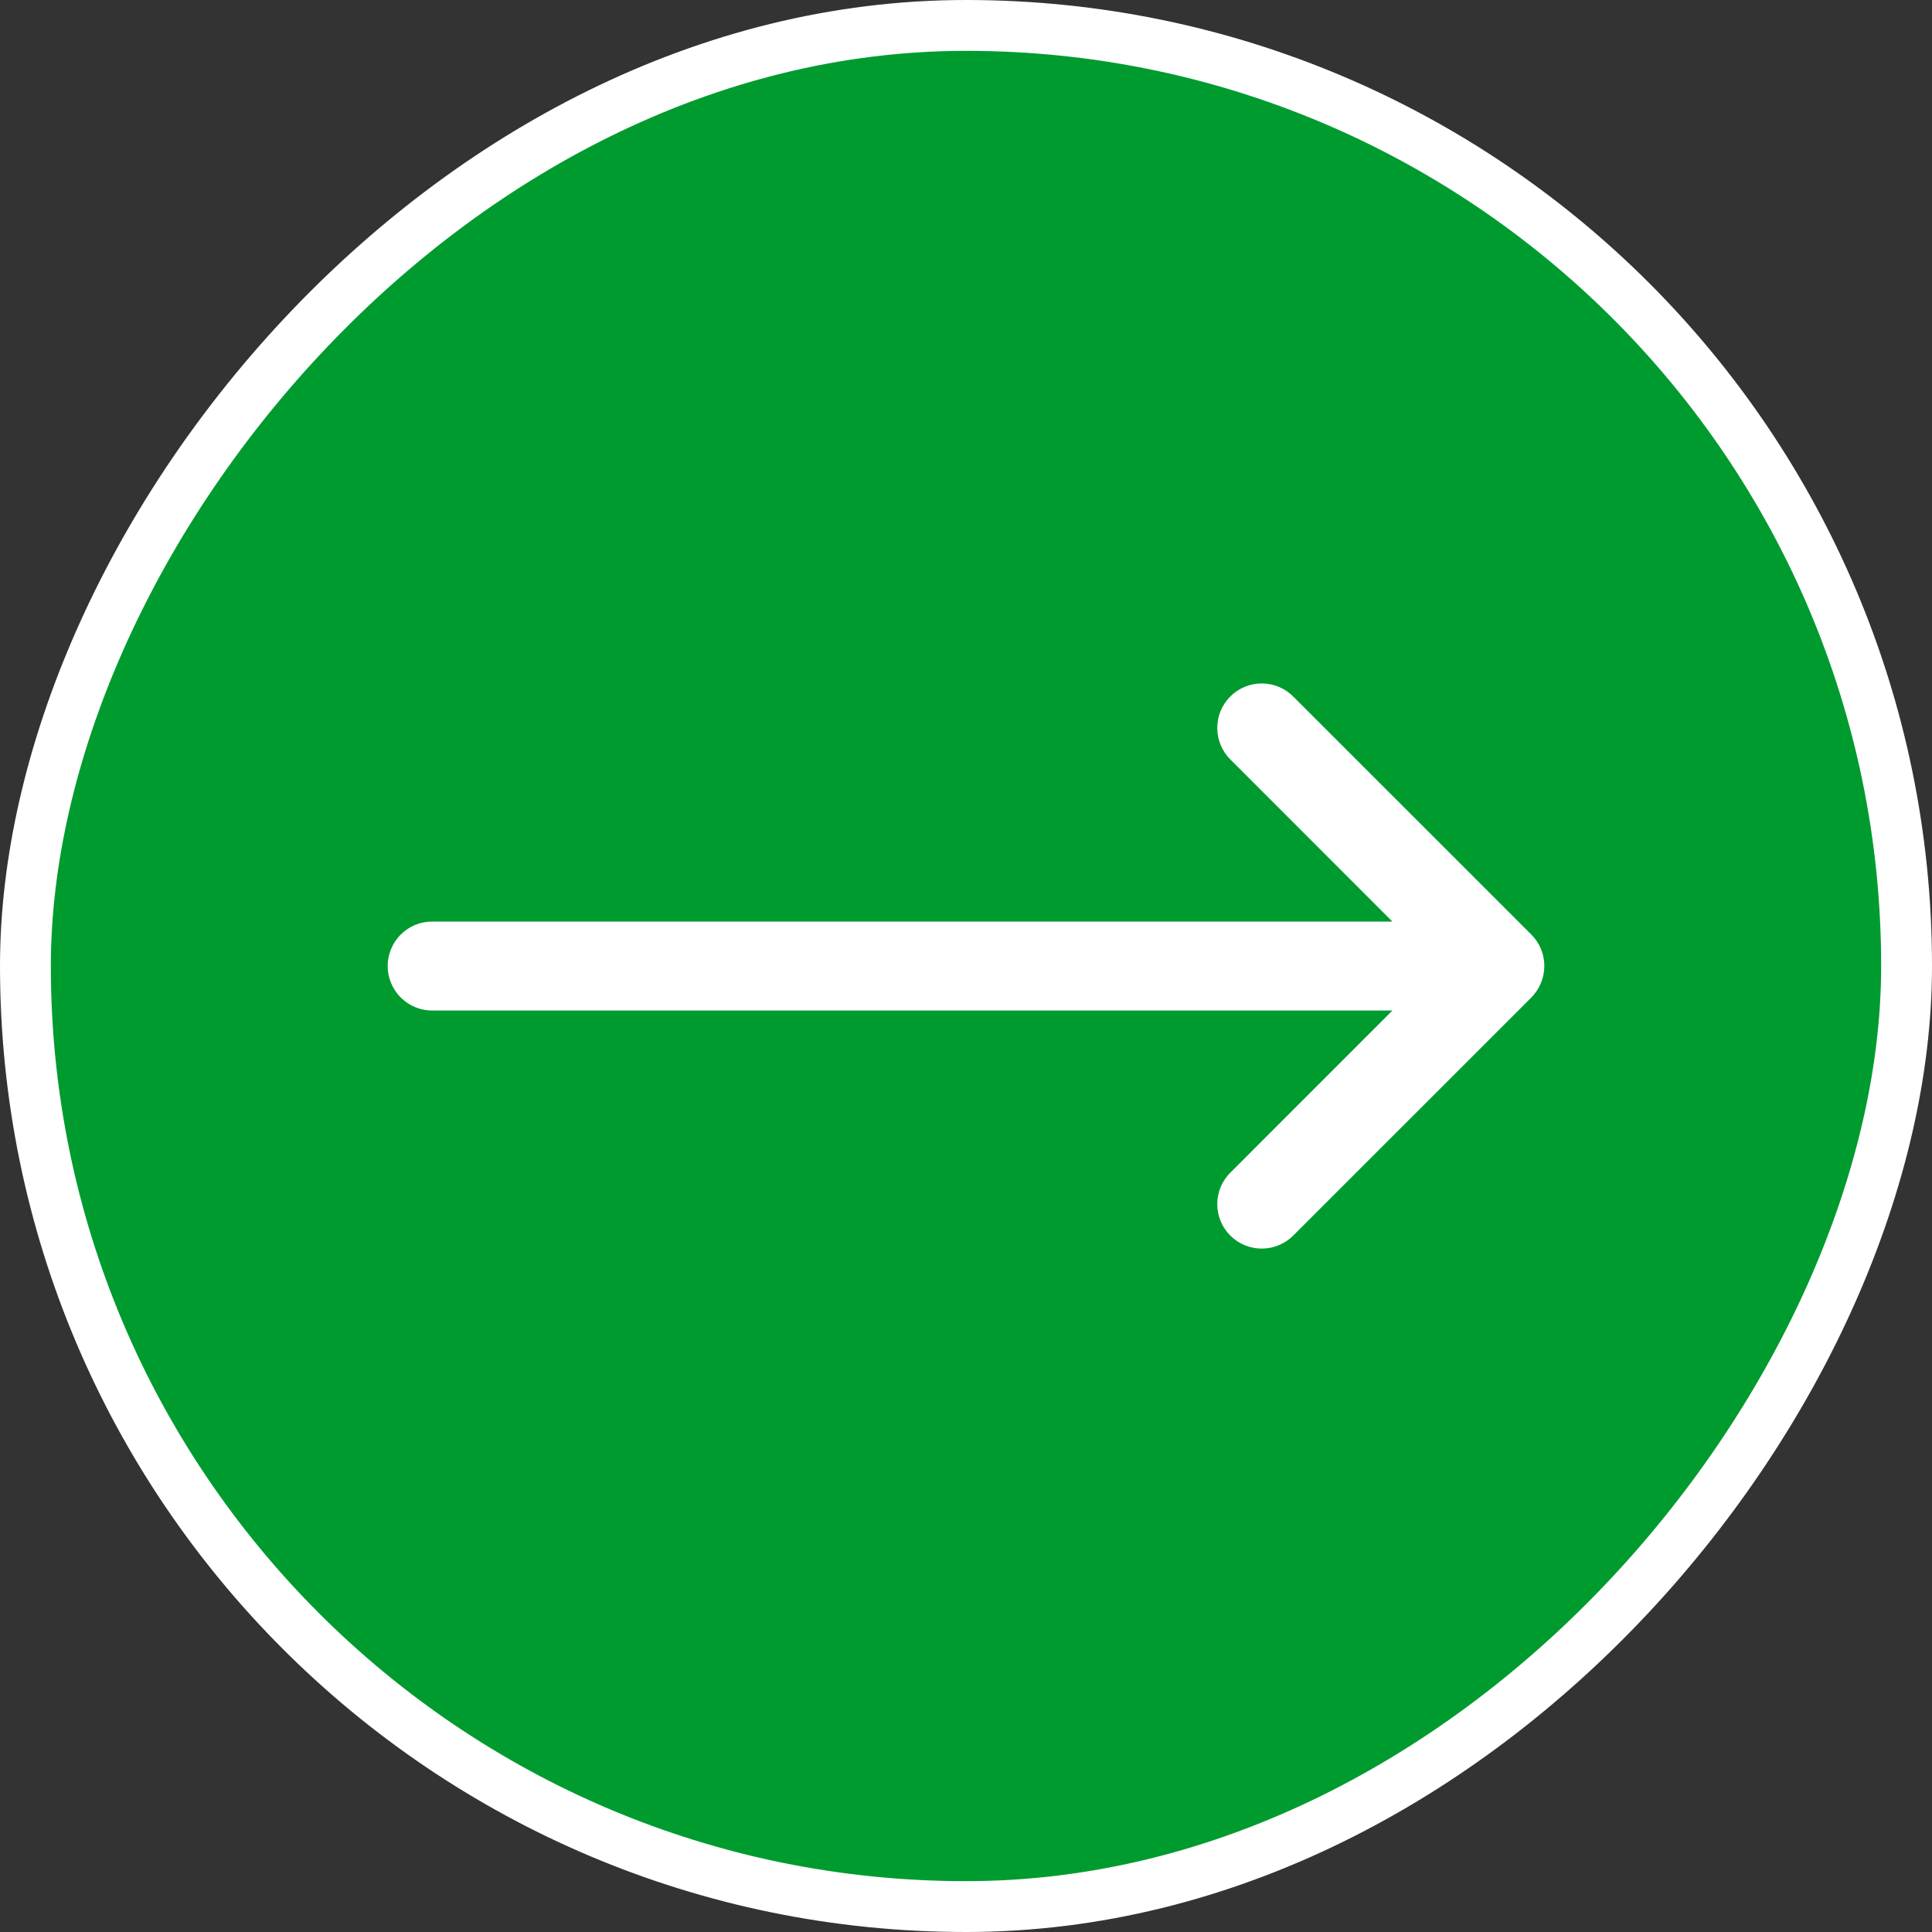
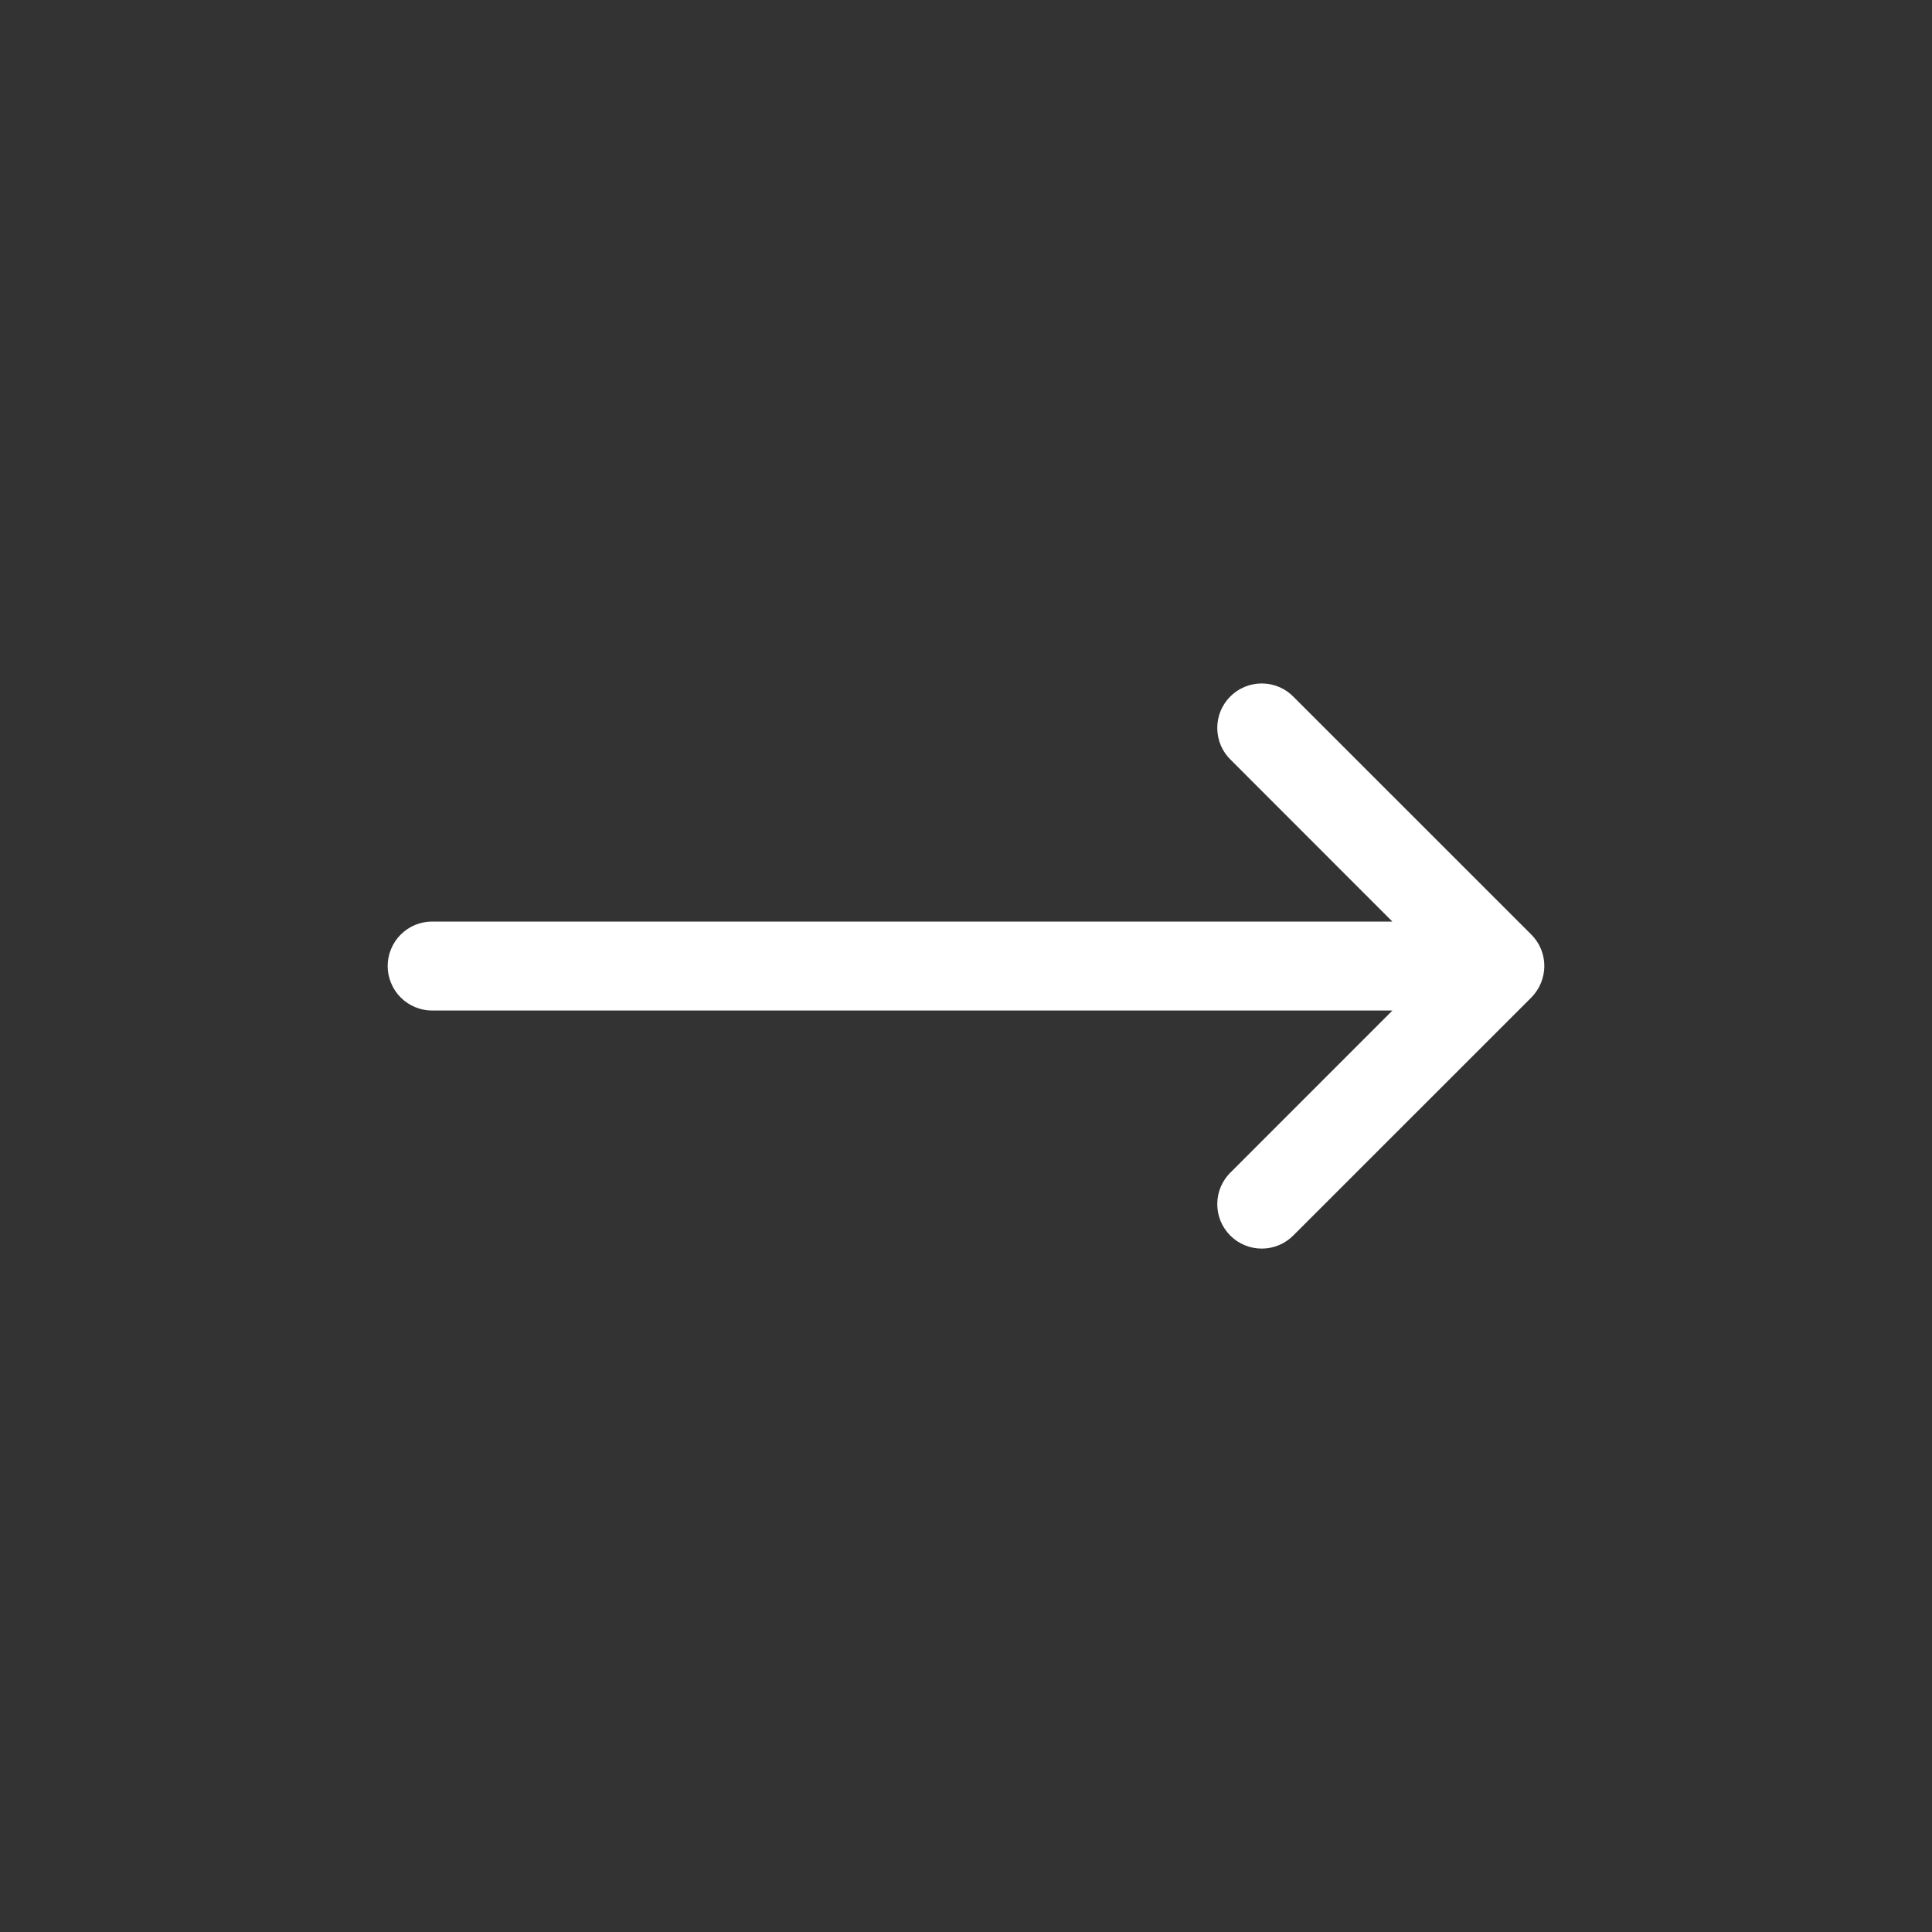
<svg xmlns="http://www.w3.org/2000/svg" width="38" height="38" viewBox="0 0 38 38" fill="none">
  <rect x="0" y="0" width="38" height="38" fill="#333333" stroke="none" />
-   <rect x="0.5" y="-0.5" width="37" height="37" rx="18.5" transform="matrix(1 0 0 -1 0 37)" fill="#009B2F" />
-   <rect x="0.5" y="-0.5" width="37" height="37" rx="18.5" transform="matrix(1 0 0 -1 0 37)" stroke="white" />
  <path fillRule="evenodd" clipRule="evenodd" d="M25.452 24.286L30.119 19.62L30.133 19.605C30.149 19.588 30.164 19.571 30.179 19.553L30.119 19.62C30.282 19.455 30.374 19.233 30.375 19.001C30.375 18.886 30.353 18.772 30.309 18.666C30.265 18.559 30.2 18.463 30.119 18.382L25.452 13.716C25.372 13.631 25.275 13.563 25.168 13.516C25.061 13.469 24.945 13.444 24.829 13.443C24.712 13.441 24.596 13.463 24.488 13.507C24.379 13.551 24.281 13.616 24.198 13.699C24.116 13.782 24.05 13.88 24.006 13.988C23.962 14.097 23.941 14.213 23.942 14.329C23.944 14.446 23.969 14.562 24.015 14.669C24.062 14.776 24.13 14.872 24.215 14.953L27.387 18.127L8.5 18.126C8.385 18.126 8.271 18.148 8.165 18.192C8.059 18.236 7.963 18.301 7.881 18.382C7.8 18.463 7.736 18.56 7.692 18.666C7.648 18.772 7.625 18.886 7.625 19.001C7.625 19.116 7.648 19.229 7.692 19.335C7.736 19.442 7.8 19.538 7.881 19.619C7.963 19.701 8.059 19.765 8.165 19.809C8.271 19.853 8.385 19.876 8.5 19.876L27.387 19.876L24.215 23.049C24.13 23.129 24.062 23.226 24.015 23.333C23.969 23.44 23.944 23.555 23.942 23.672C23.941 23.789 23.962 23.905 24.006 24.013C24.05 24.121 24.116 24.22 24.198 24.302C24.281 24.385 24.379 24.45 24.488 24.494C24.596 24.538 24.712 24.56 24.829 24.558C24.945 24.557 25.061 24.532 25.168 24.485C25.275 24.438 25.372 24.37 25.452 24.286Z" fill="white" />
</svg>